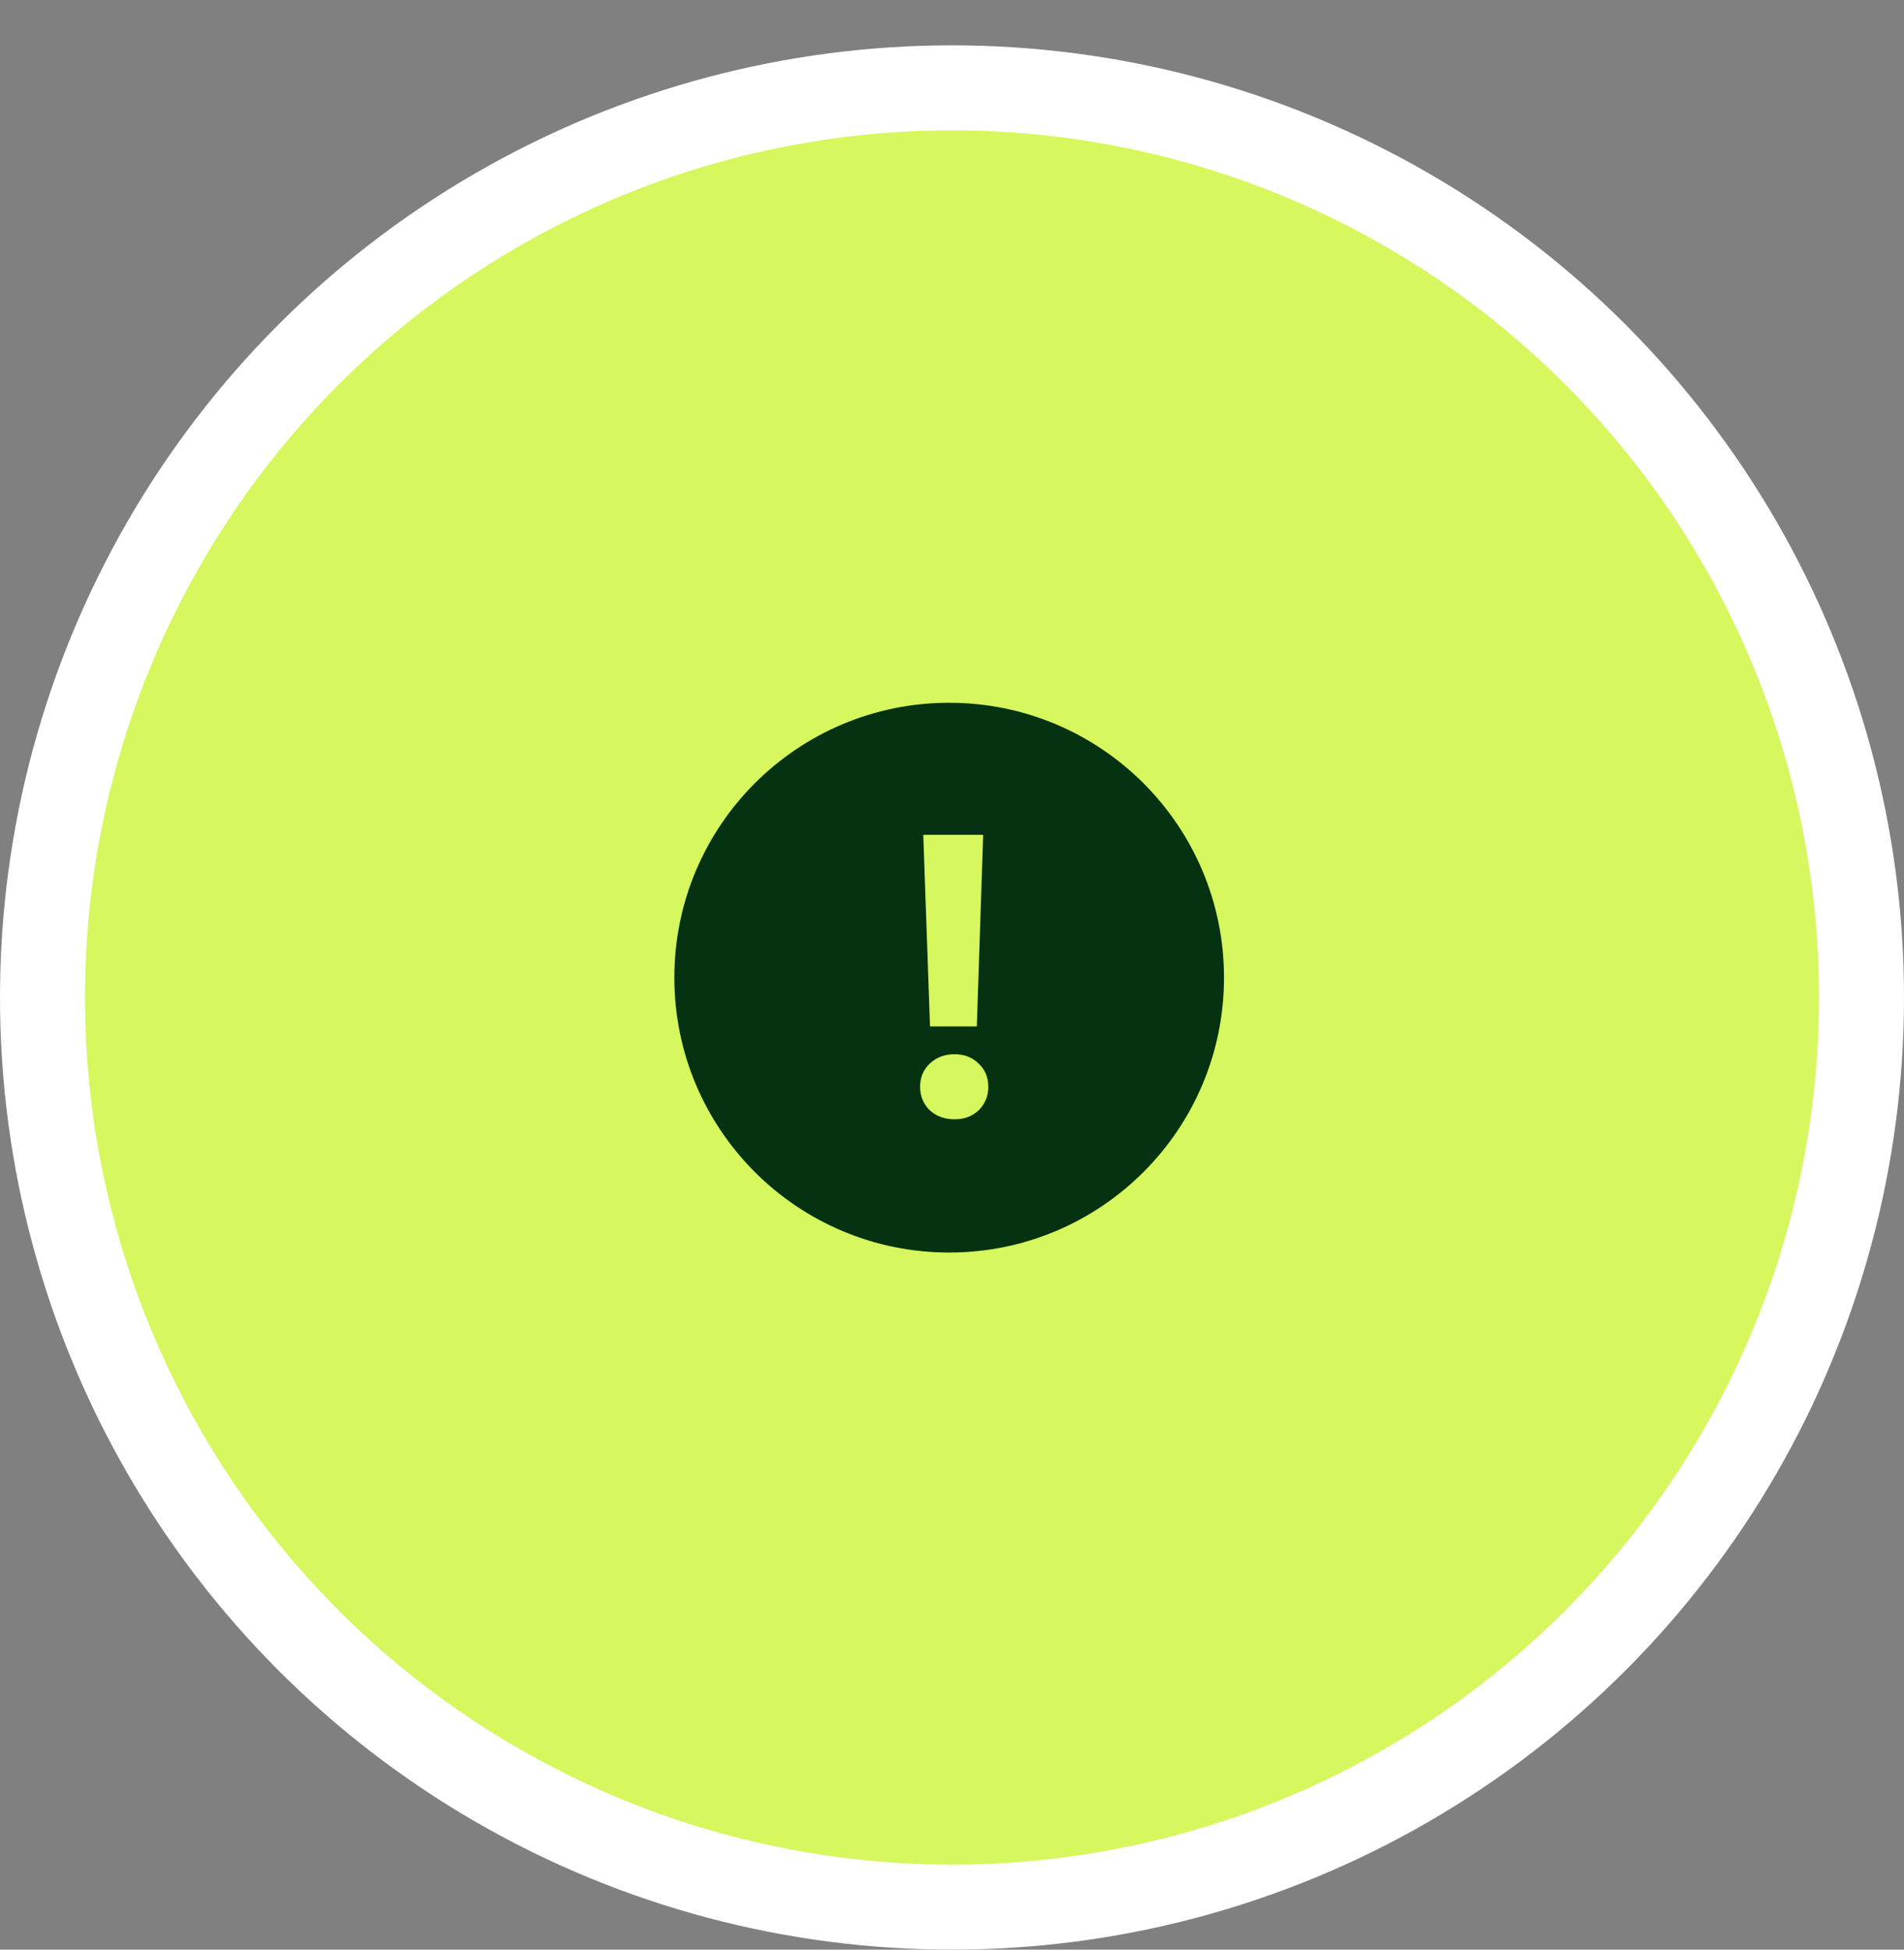
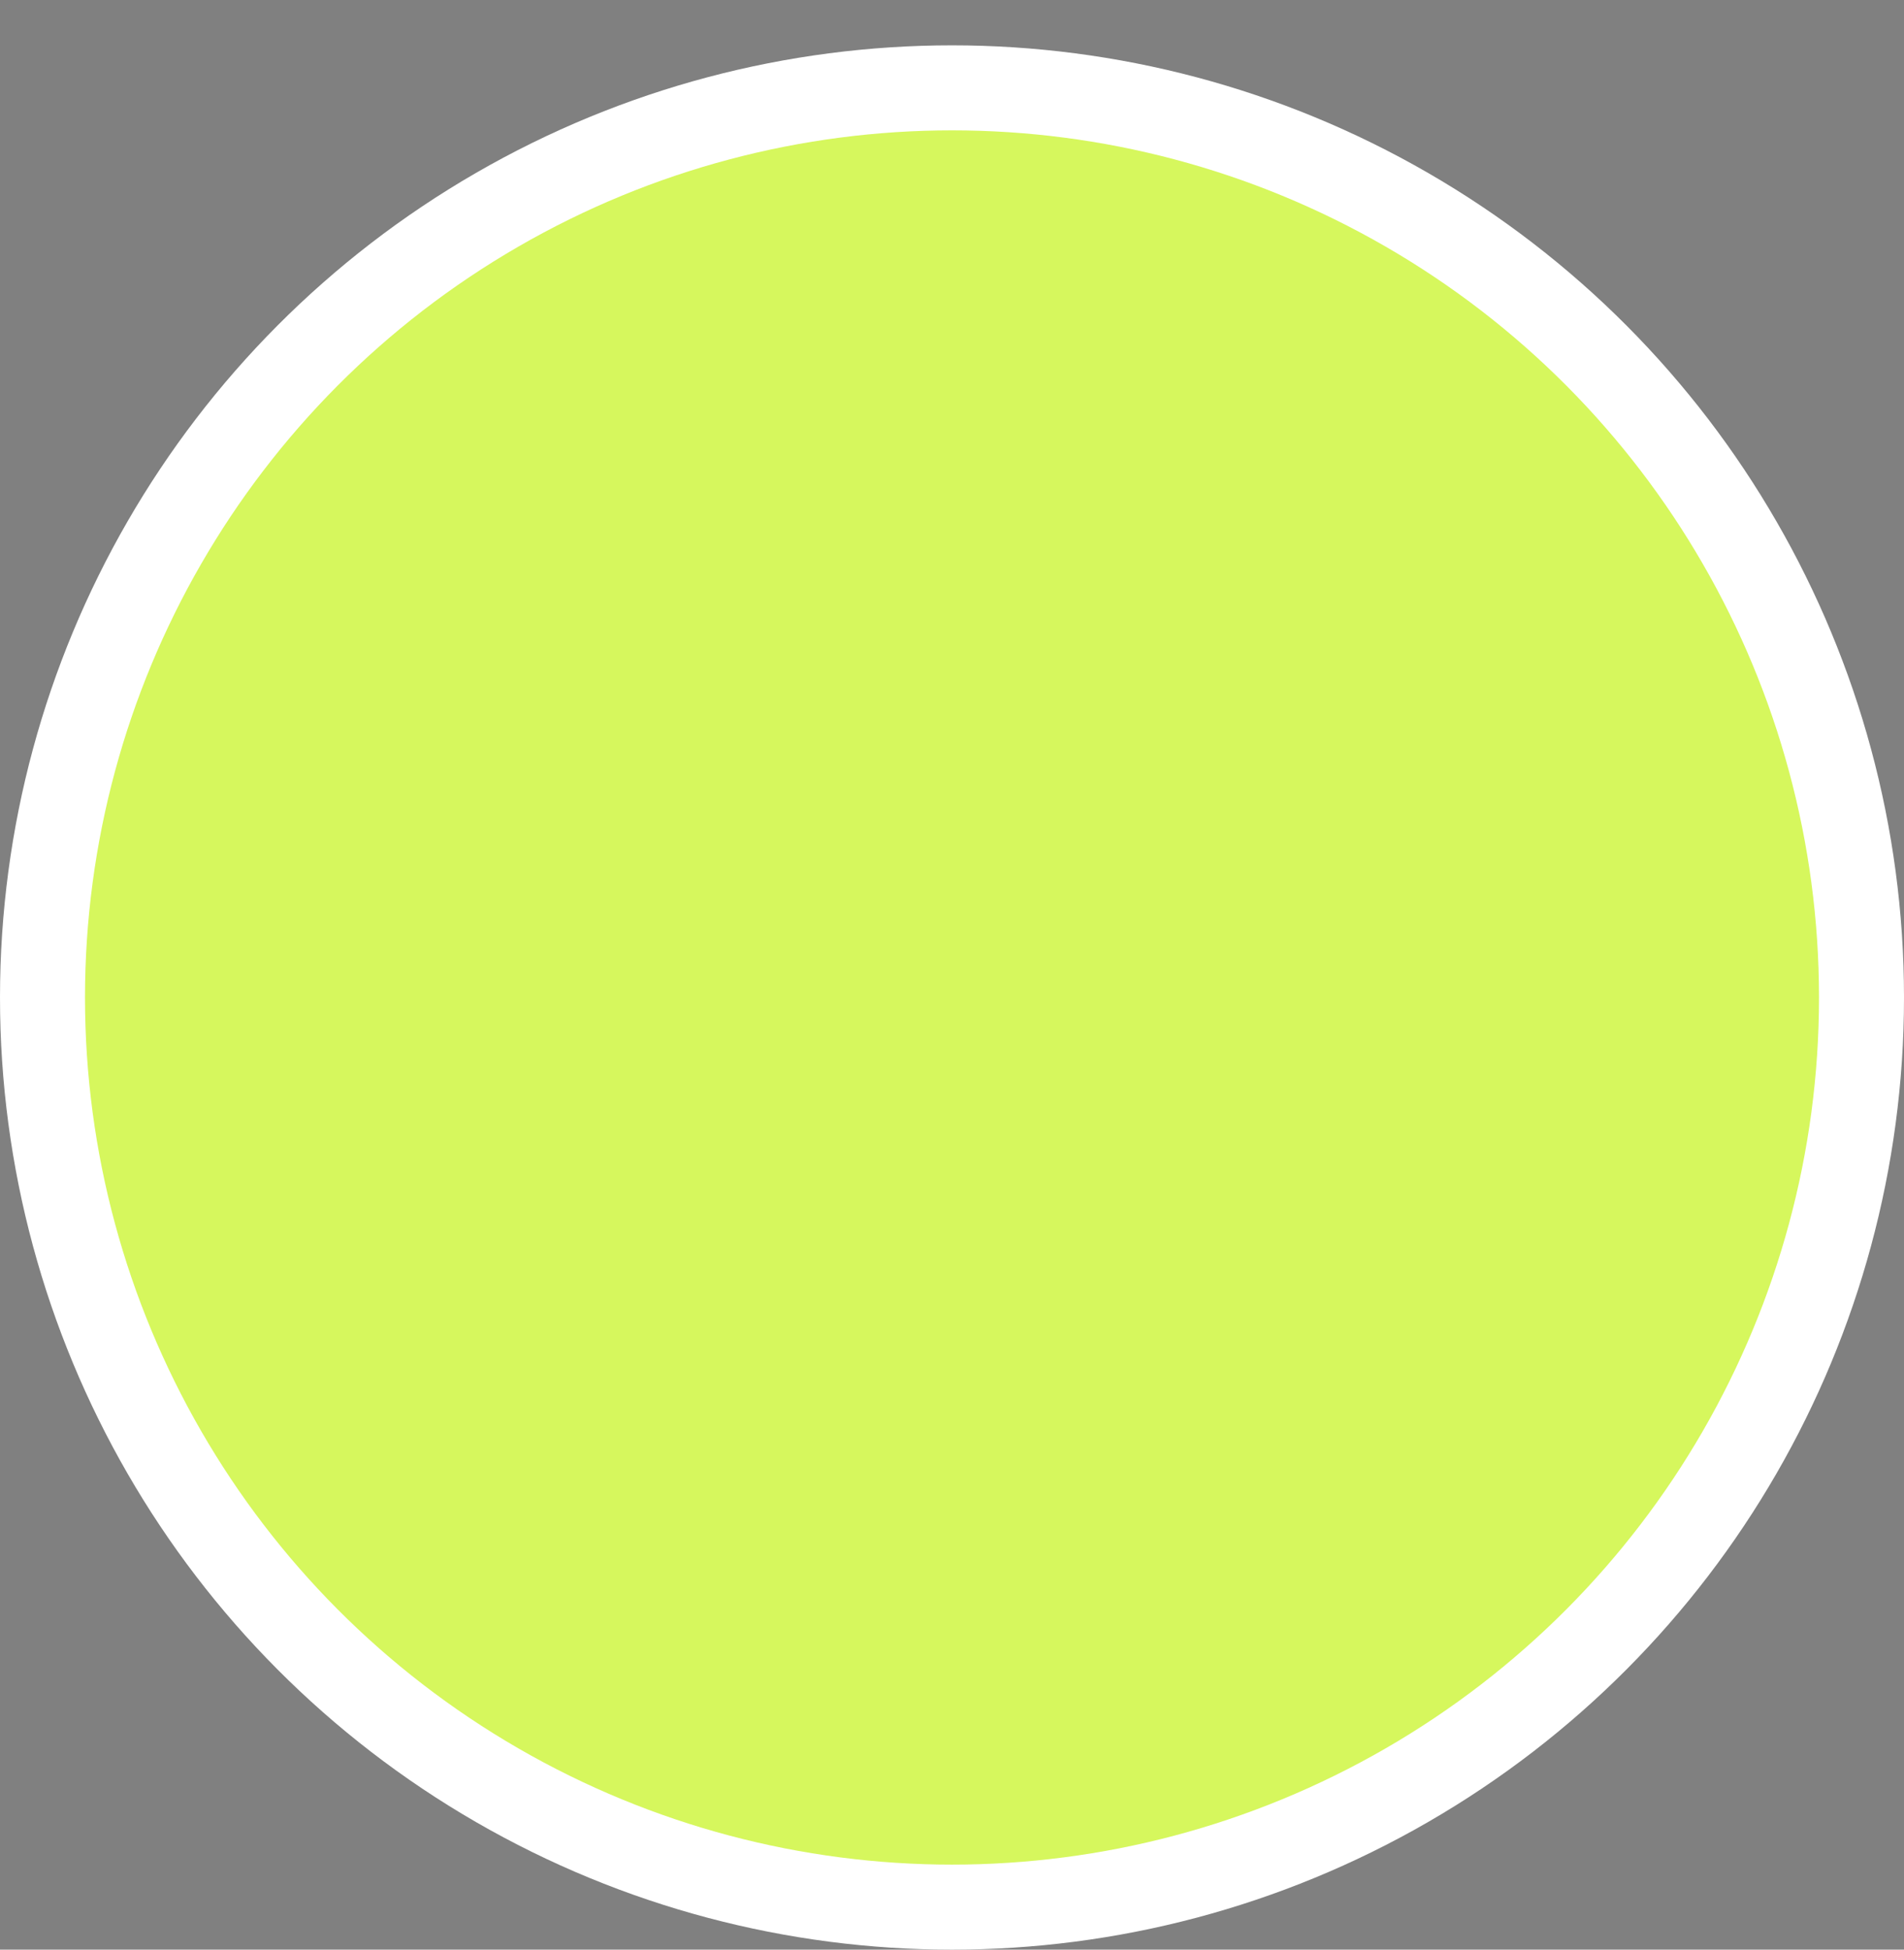
<svg xmlns="http://www.w3.org/2000/svg" width="336" height="344" viewBox="0 0 336 344" fill="none">
  <rect x="0" y="0" width="336" height="344" fill="#808080" stroke="none" />
  <circle cx="168" cy="176" r="168" fill="white" />
  <circle cx="168" cy="176" r="153" fill="#D6F75D" />
-   <circle cx="167.5" cy="172.5" r="48.5" fill="#053211" />
-   <path d="M173.5 147.3L172.38 181.11H164.12L162.93 147.3H173.5ZM168.46 197.49C166.687 197.49 165.217 196.953 164.05 195.88C162.93 194.76 162.37 193.383 162.37 191.75C162.37 190.117 162.93 188.763 164.05 187.69C165.217 186.57 166.687 186.01 168.46 186.01C170.187 186.01 171.61 186.57 172.73 187.69C173.85 188.763 174.41 190.117 174.41 191.75C174.41 193.383 173.85 194.76 172.73 195.88C171.61 196.953 170.187 197.49 168.46 197.49Z" fill="#D6F75D" />
</svg>